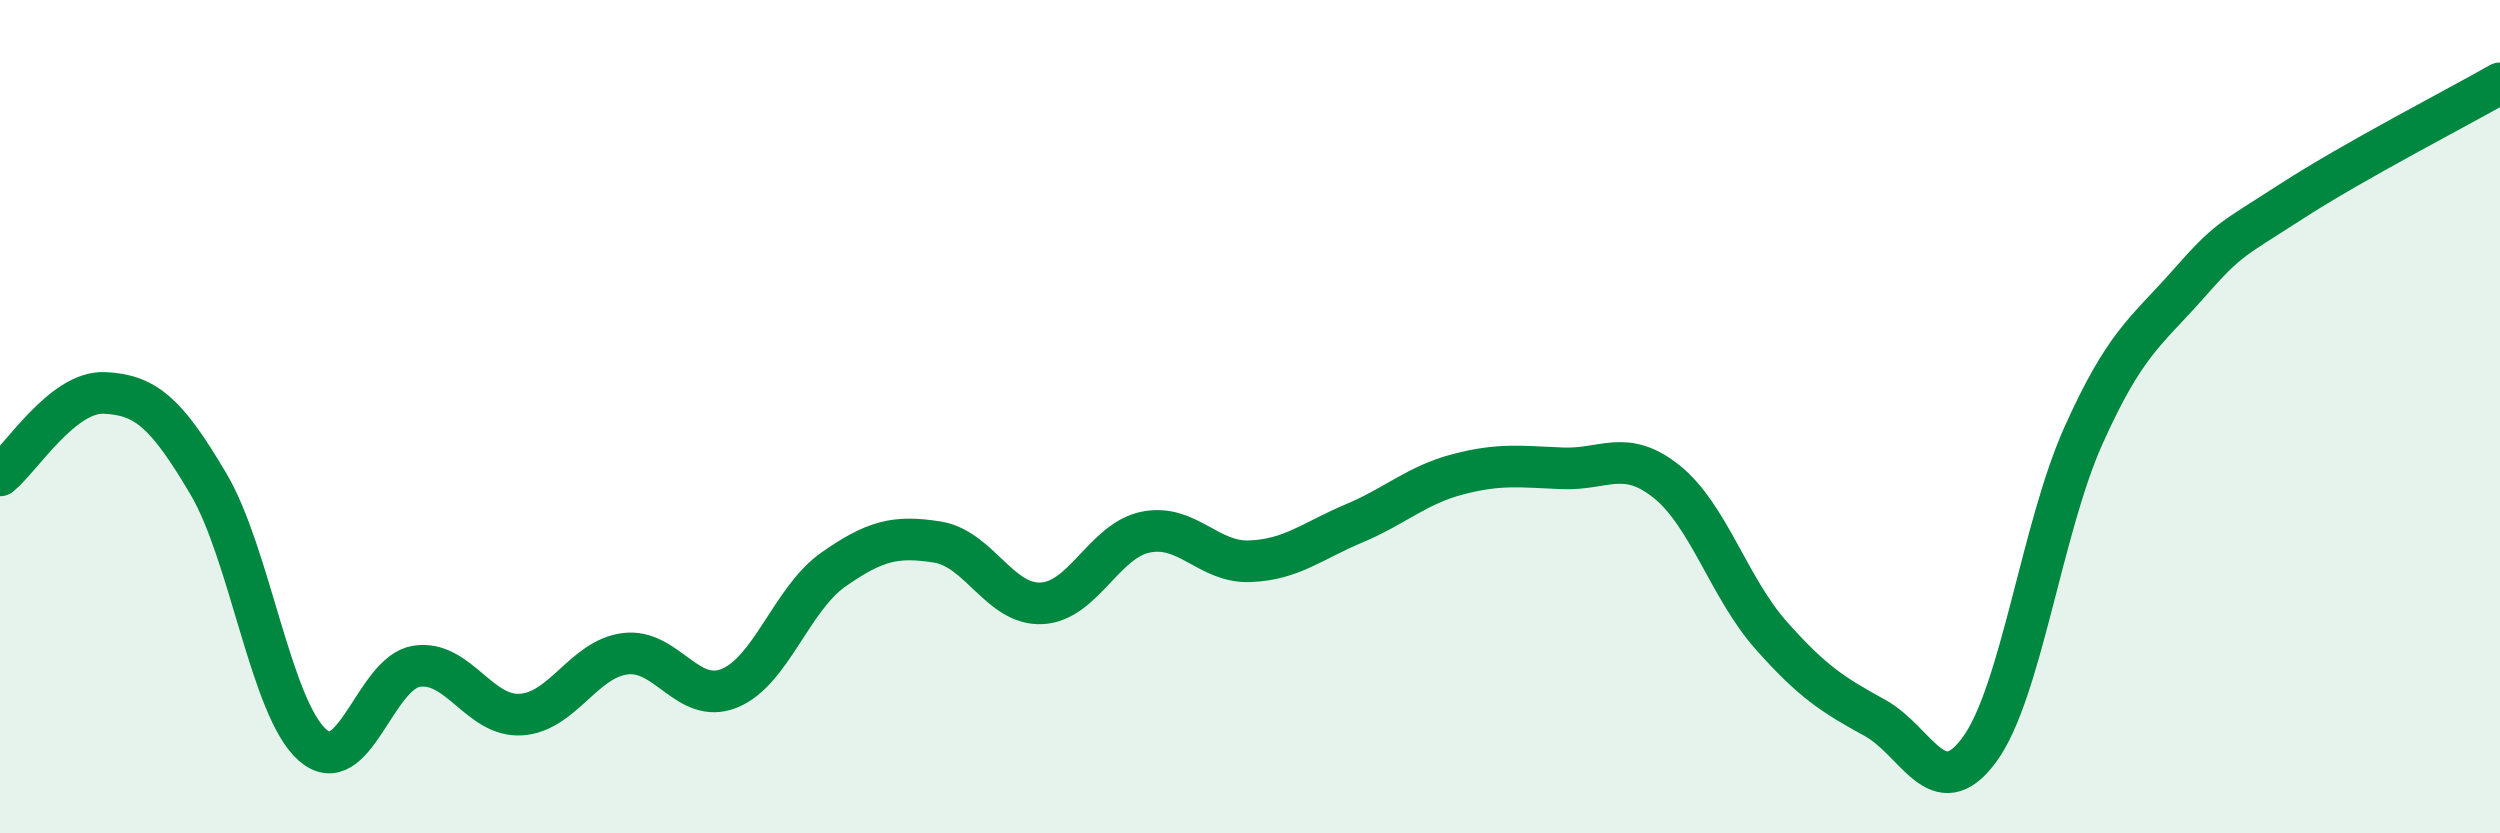
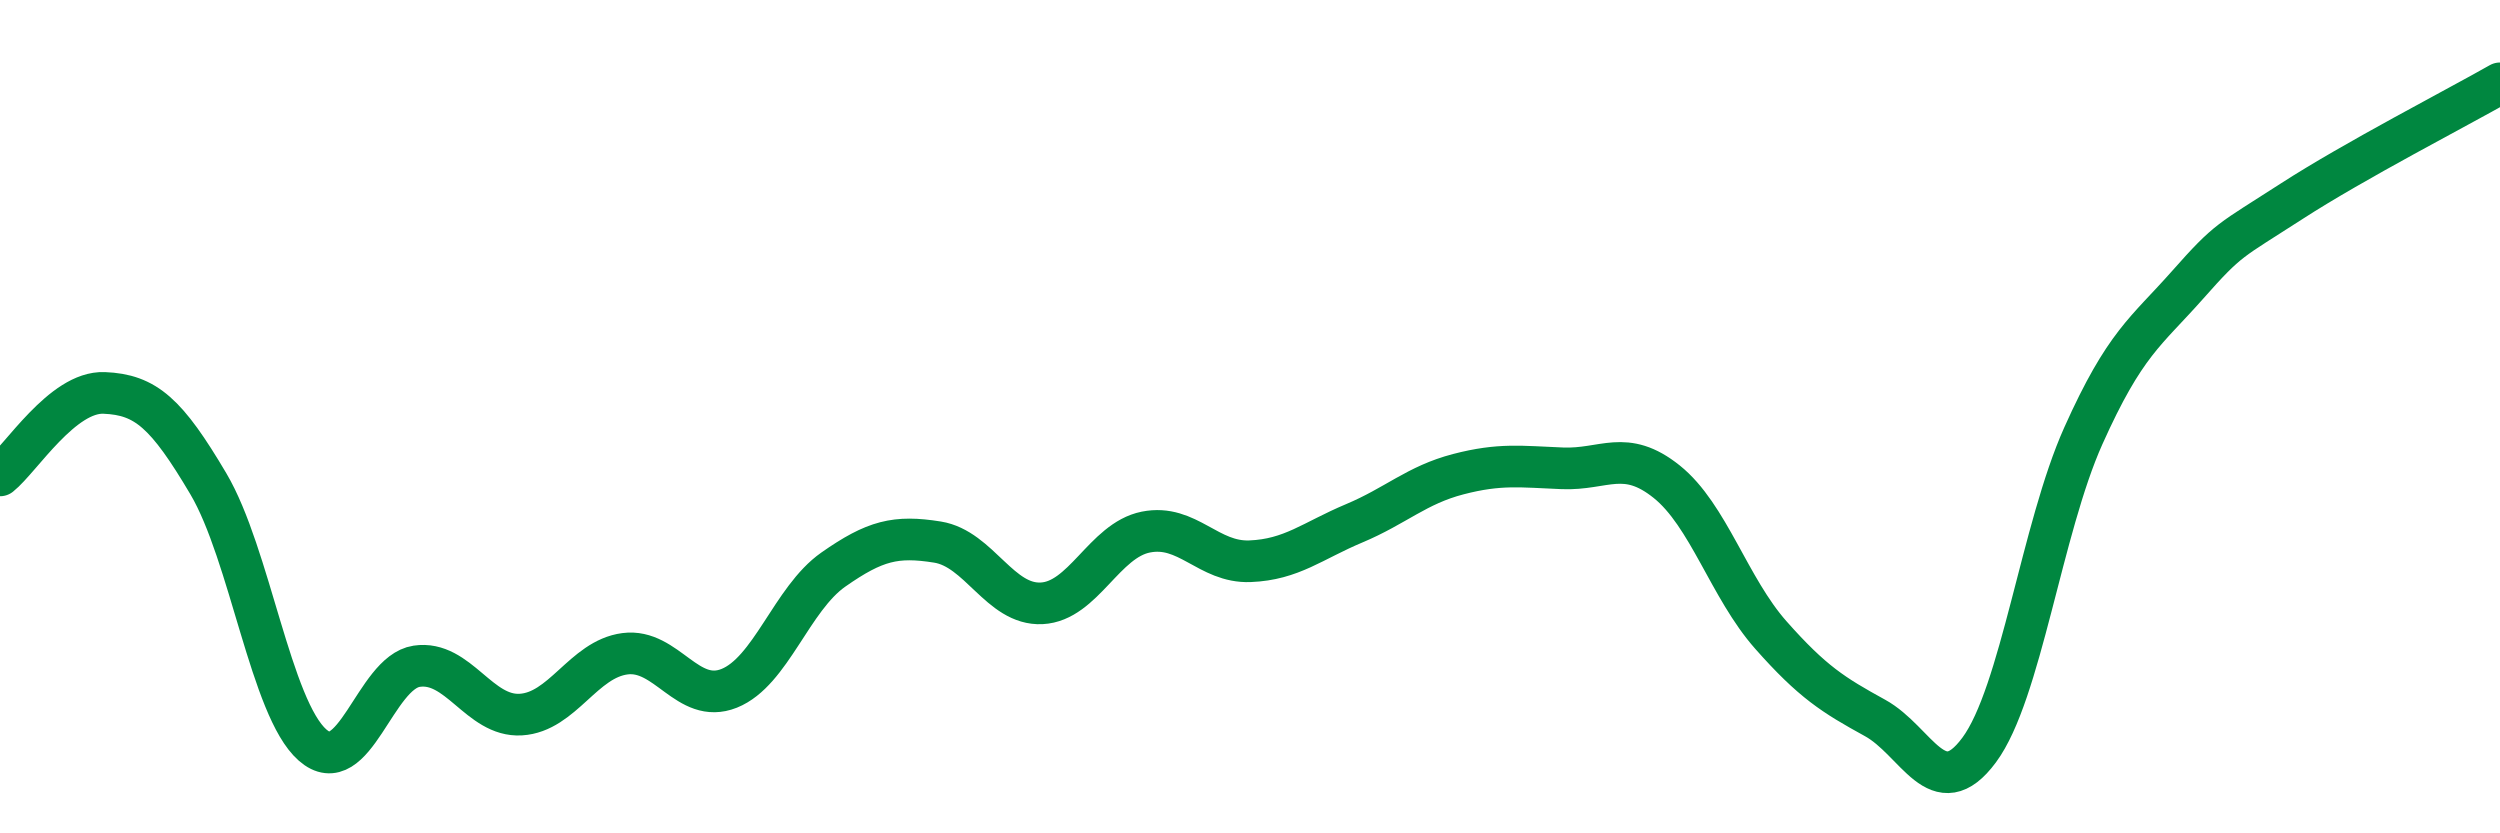
<svg xmlns="http://www.w3.org/2000/svg" width="60" height="20" viewBox="0 0 60 20">
-   <path d="M 0,11.41 C 0.5,11.01 1.5,9.39 2.5,9.43 C 3.5,9.47 4,9.92 5,11.61 C 6,13.3 6.5,17 7.5,17.88 C 8.5,18.76 9,16.14 10,15.99 C 11,15.84 11.5,17.21 12.5,17.15 C 13.5,17.09 14,15.82 15,15.69 C 16,15.56 16.5,16.92 17.5,16.52 C 18.5,16.12 19,14.37 20,13.67 C 21,12.97 21.5,12.85 22.5,13.01 C 23.5,13.17 24,14.53 25,14.48 C 26,14.43 26.5,12.97 27.5,12.77 C 28.5,12.57 29,13.51 30,13.47 C 31,13.43 31.5,12.98 32.5,12.56 C 33.5,12.14 34,11.64 35,11.38 C 36,11.12 36.5,11.2 37.5,11.24 C 38.5,11.28 39,10.76 40,11.56 C 41,12.36 41.5,14.11 42.5,15.24 C 43.5,16.37 44,16.68 45,17.23 C 46,17.78 46.5,19.35 47.5,18 C 48.5,16.65 49,12.69 50,10.46 C 51,8.23 51.5,7.97 52.5,6.84 C 53.5,5.71 53.5,5.8 55,4.83 C 56.5,3.86 59,2.57 60,2L60 20L0 20Z" fill="#008740" opacity="0.1" stroke-linecap="round" stroke-linejoin="round" />
  <path d="M 0,11.41 C 0.5,11.01 1.5,9.39 2.5,9.43 C 3.5,9.47 4,9.92 5,11.61 C 6,13.3 6.5,17 7.5,17.88 C 8.5,18.76 9,16.14 10,15.99 C 11,15.84 11.5,17.21 12.5,17.15 C 13.5,17.09 14,15.82 15,15.69 C 16,15.56 16.5,16.92 17.5,16.52 C 18.5,16.12 19,14.37 20,13.67 C 21,12.97 21.5,12.85 22.5,13.01 C 23.5,13.17 24,14.53 25,14.48 C 26,14.43 26.5,12.97 27.5,12.77 C 28.5,12.57 29,13.51 30,13.47 C 31,13.43 31.5,12.98 32.5,12.56 C 33.5,12.14 34,11.64 35,11.38 C 36,11.12 36.5,11.2 37.5,11.24 C 38.5,11.28 39,10.76 40,11.56 C 41,12.36 41.5,14.11 42.5,15.24 C 43.5,16.37 44,16.68 45,17.23 C 46,17.78 46.5,19.35 47.5,18 C 48.5,16.65 49,12.69 50,10.46 C 51,8.23 51.5,7.97 52.5,6.84 C 53.5,5.71 53.5,5.8 55,4.83 C 56.5,3.86 59,2.57 60,2" stroke="#008740" stroke-width="1" fill="none" stroke-linecap="round" stroke-linejoin="round" />
</svg>